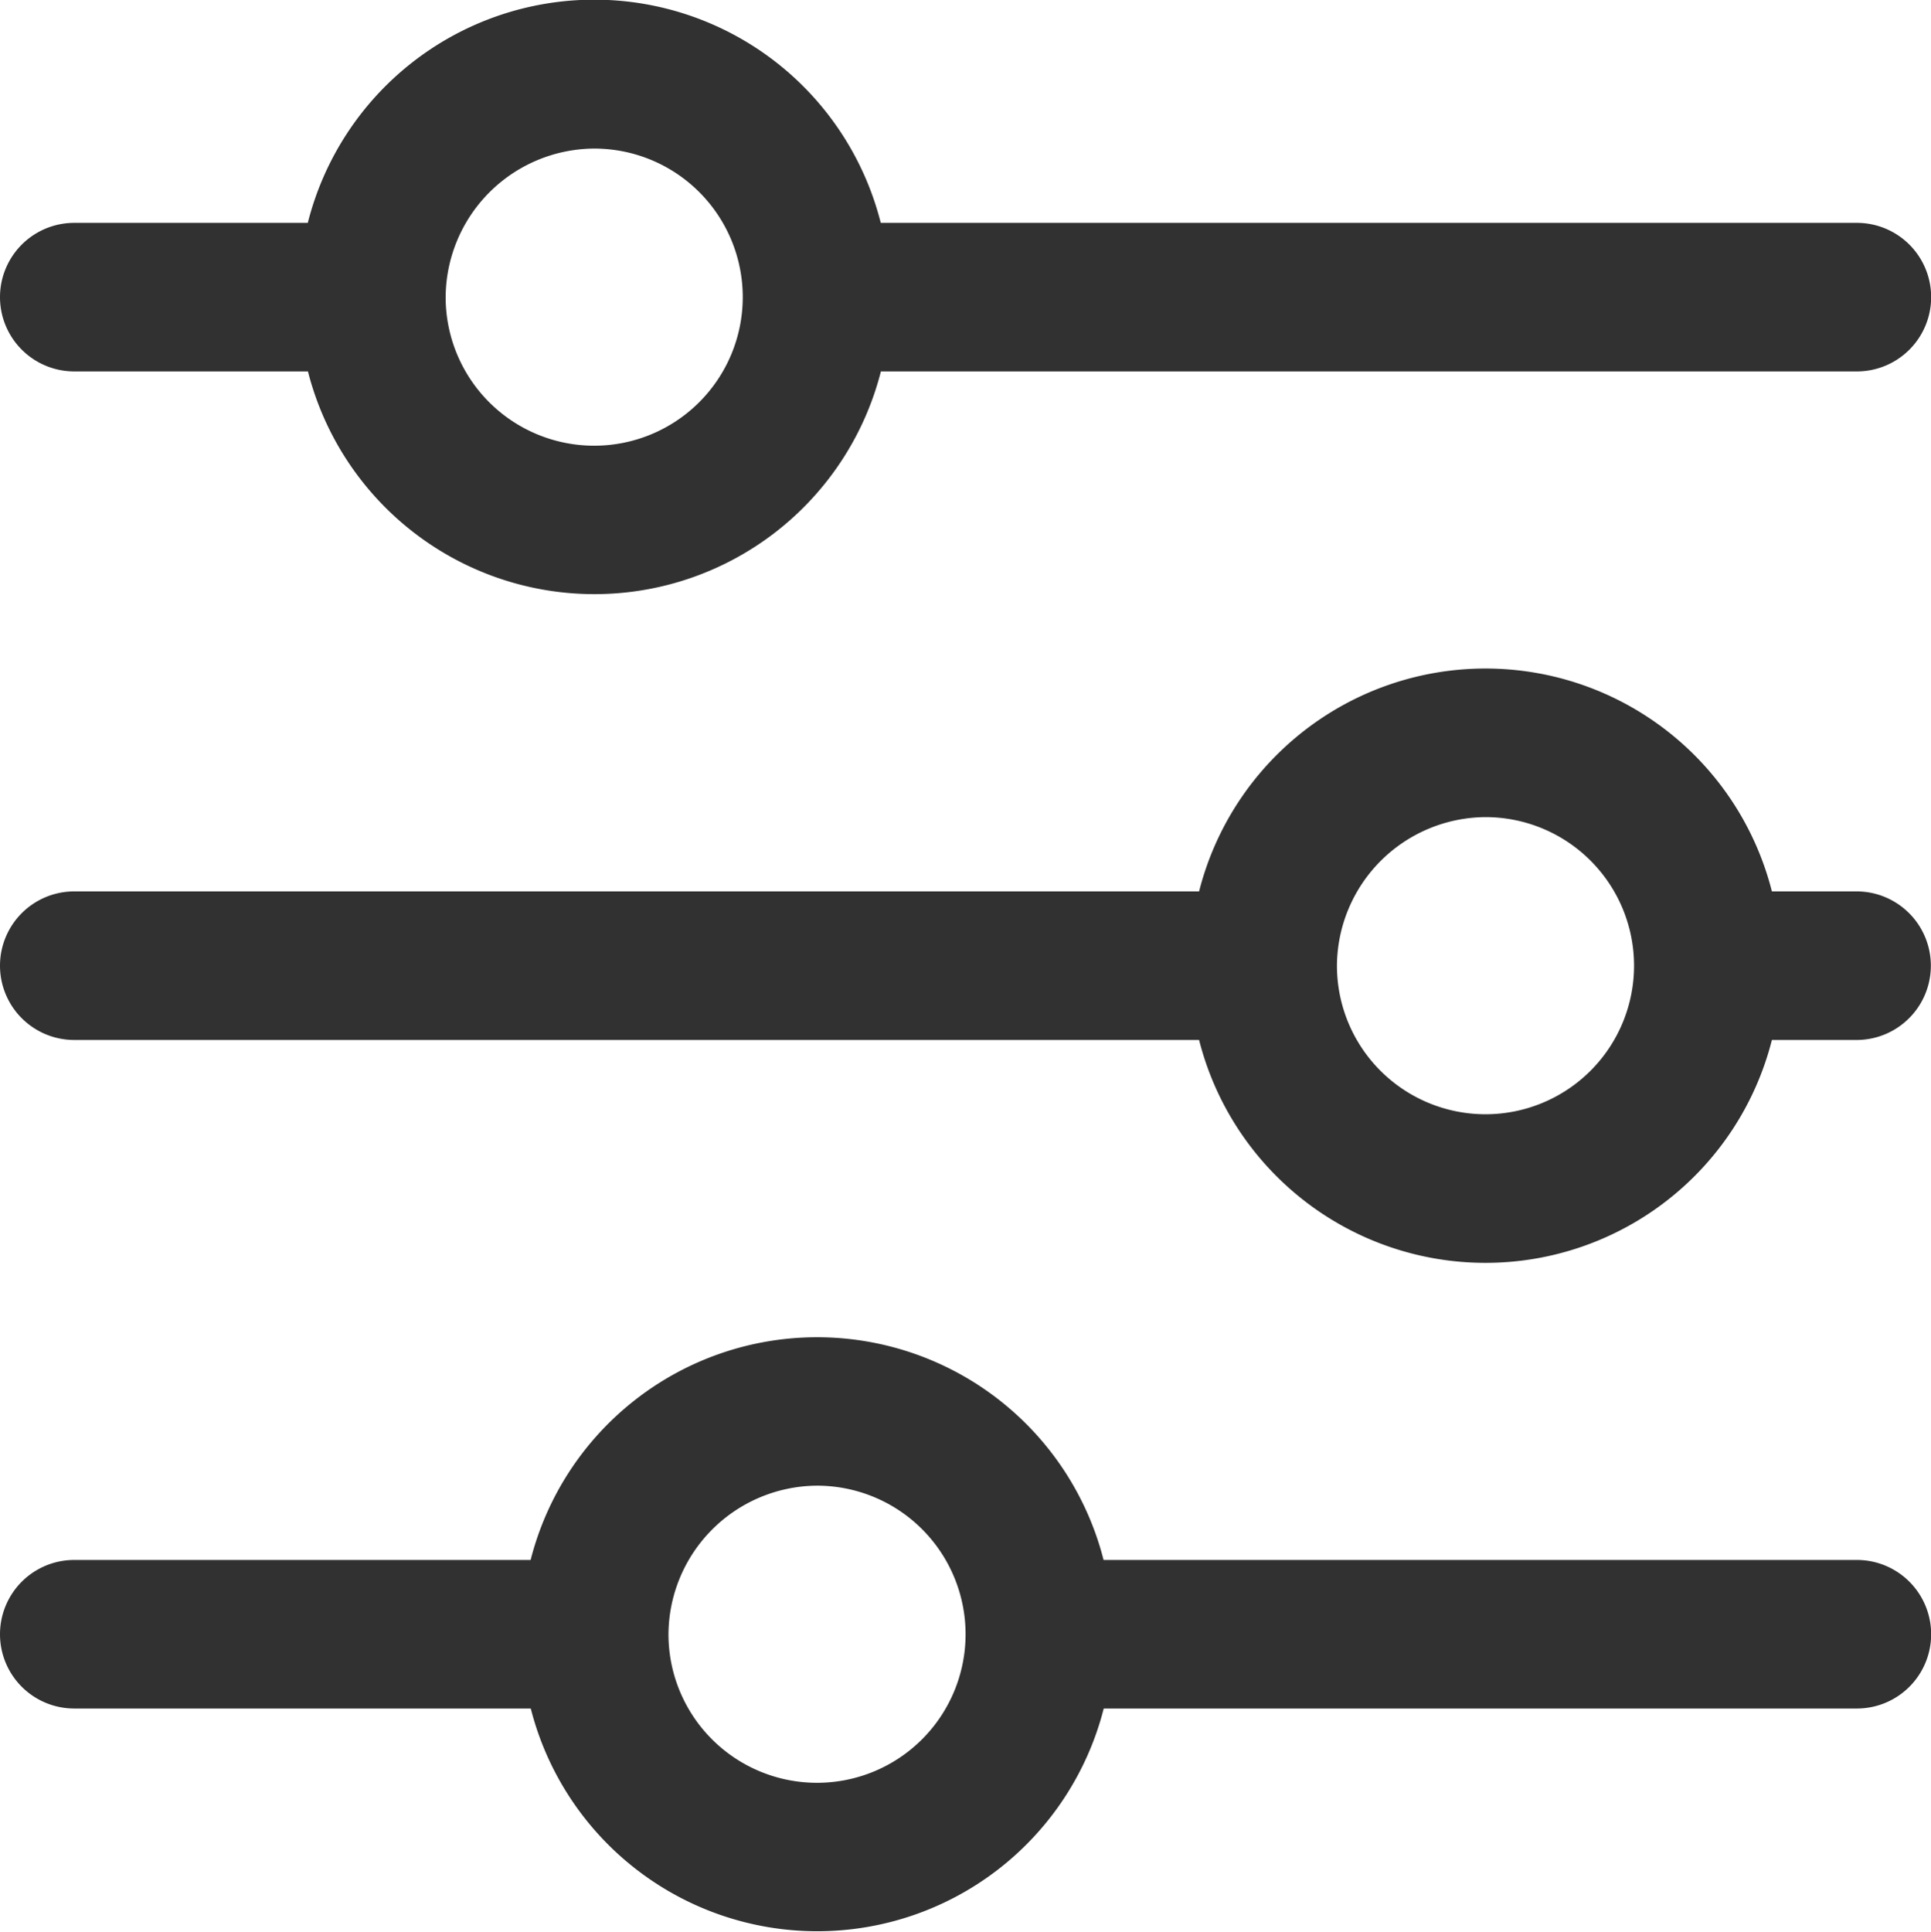
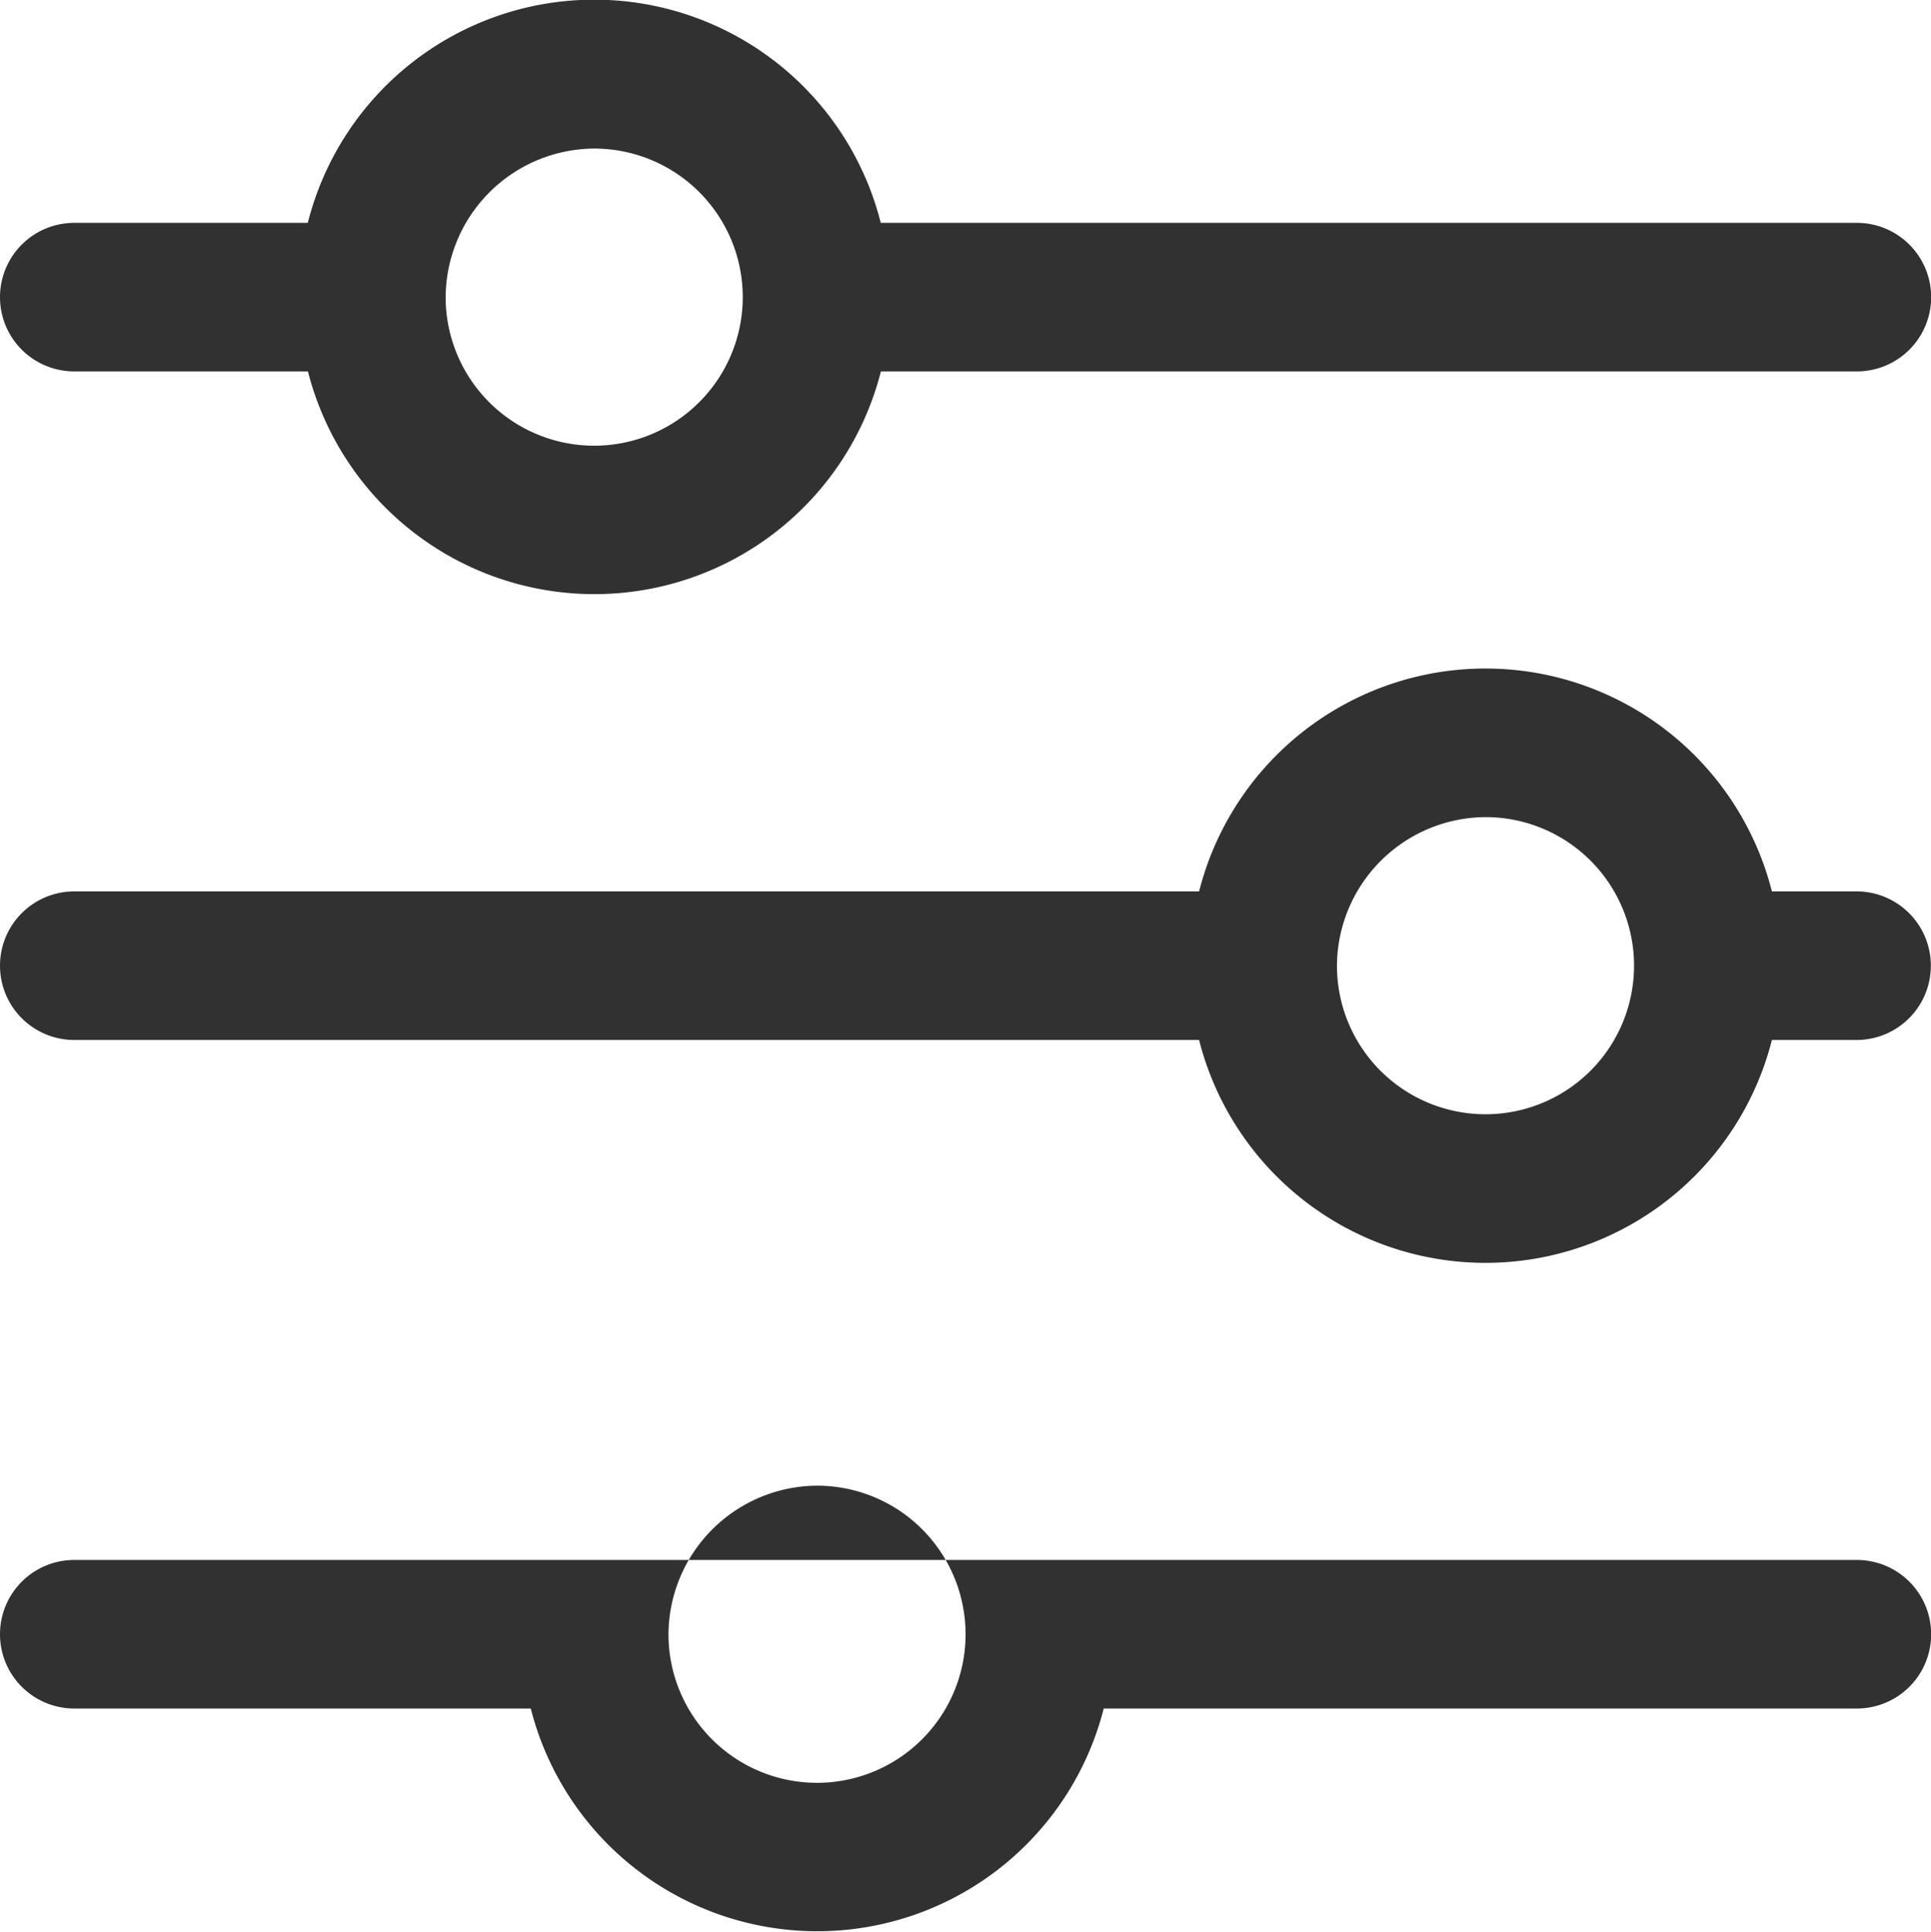
<svg xmlns="http://www.w3.org/2000/svg" width="12.999" height="13.002" viewBox="0 0 12.999 13.002">
-   <path d="M3.572,11.5H.5a.5.5,0,0,1,0-1H3.572a1.99,1.99,0,0,1,3.857,0H12.5a.5.5,0,0,1,0,1H7.43a1.99,1.99,0,0,1-3.857,0ZM4.5,11a1,1,0,1,0,1-1A1.006,1.006,0,0,0,4.5,11ZM8.072,7H.5a.5.5,0,0,1,0-1H8.072a1.989,1.989,0,0,1,3.856,0h.57a.5.5,0,0,1,0,1h-.57A1.989,1.989,0,0,1,8.072,7ZM9,6.5a1,1,0,1,0,1-1A1.006,1.006,0,0,0,9,6.5Zm-6.927-4H.5a.5.5,0,0,1,0-1H2.072a1.989,1.989,0,0,1,3.857,0H12.5a.5.5,0,0,1,0,1H5.93a1.99,1.99,0,0,1-3.857,0ZM3,2A1,1,0,1,0,4,1,1.006,1.006,0,0,0,3,2Z" fill="#313131" />
+   <path d="M3.572,11.5H.5a.5.5,0,0,1,0-1H3.572H12.5a.5.5,0,0,1,0,1H7.43a1.99,1.99,0,0,1-3.857,0ZM4.5,11a1,1,0,1,0,1-1A1.006,1.006,0,0,0,4.5,11ZM8.072,7H.5a.5.5,0,0,1,0-1H8.072a1.989,1.989,0,0,1,3.856,0h.57a.5.5,0,0,1,0,1h-.57A1.989,1.989,0,0,1,8.072,7ZM9,6.5a1,1,0,1,0,1-1A1.006,1.006,0,0,0,9,6.5Zm-6.927-4H.5a.5.5,0,0,1,0-1H2.072a1.989,1.989,0,0,1,3.857,0H12.5a.5.5,0,0,1,0,1H5.93a1.99,1.99,0,0,1-3.857,0ZM3,2A1,1,0,1,0,4,1,1.006,1.006,0,0,0,3,2Z" fill="#313131" />
</svg>